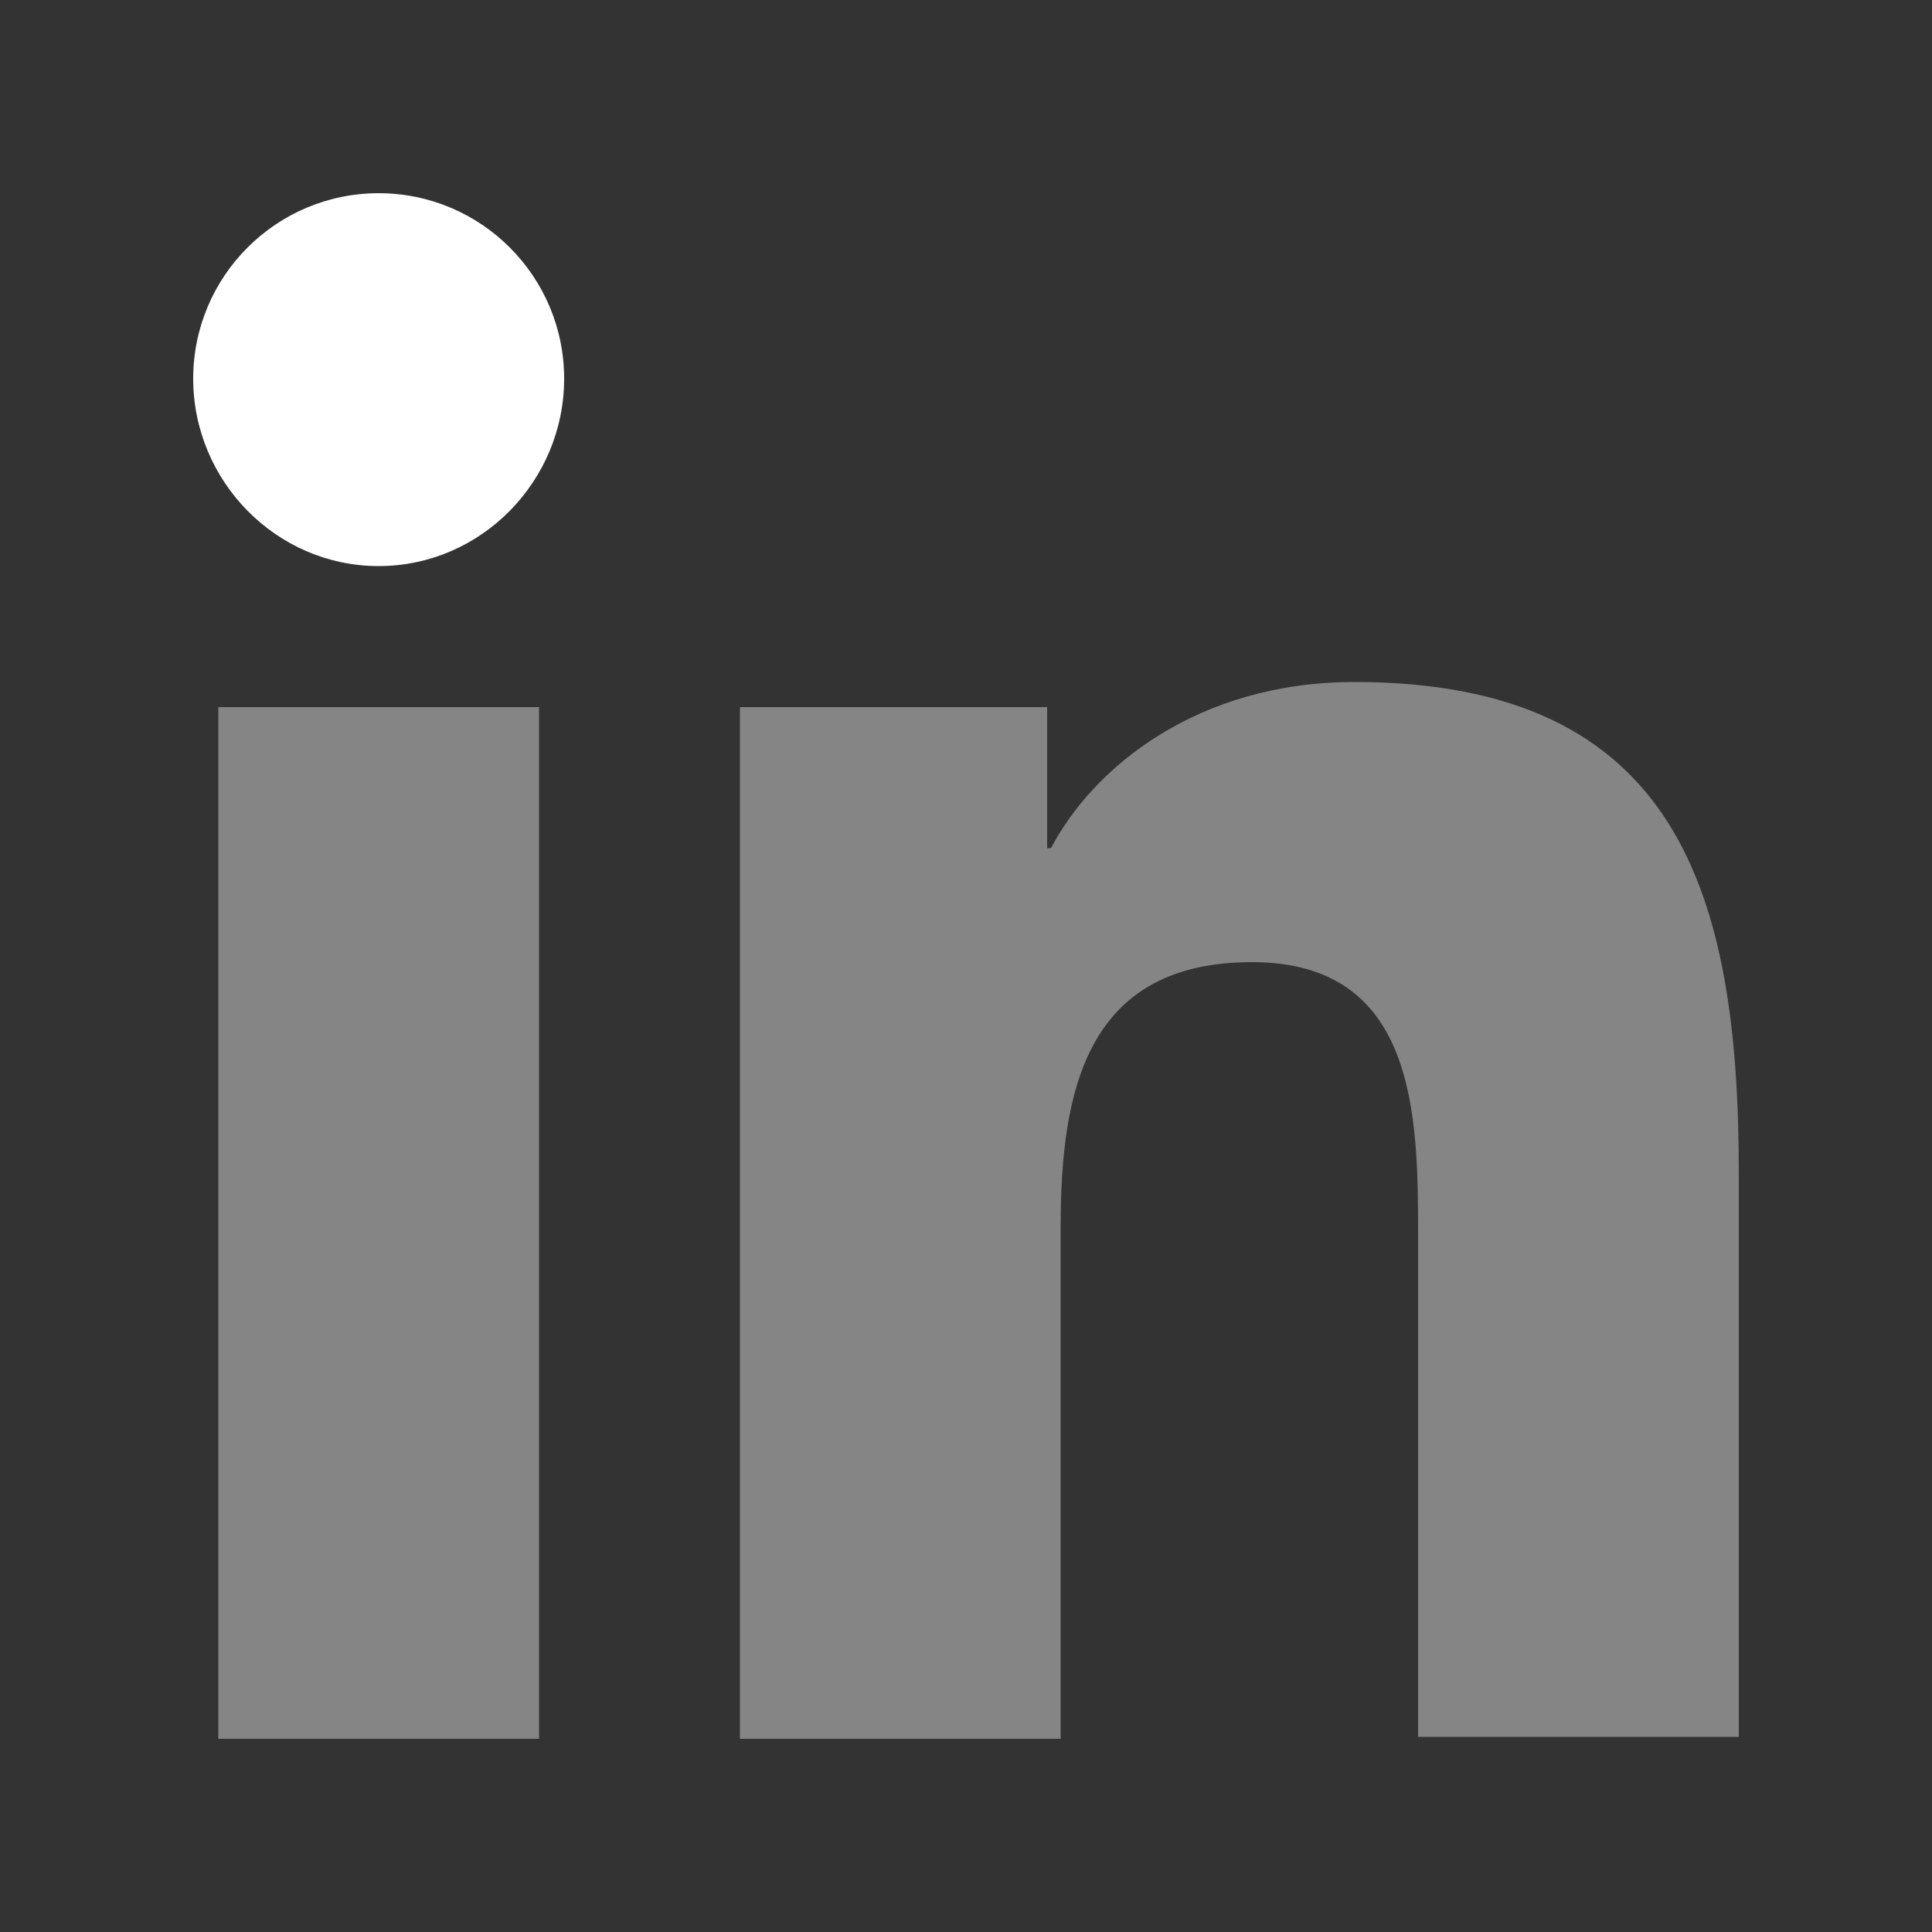
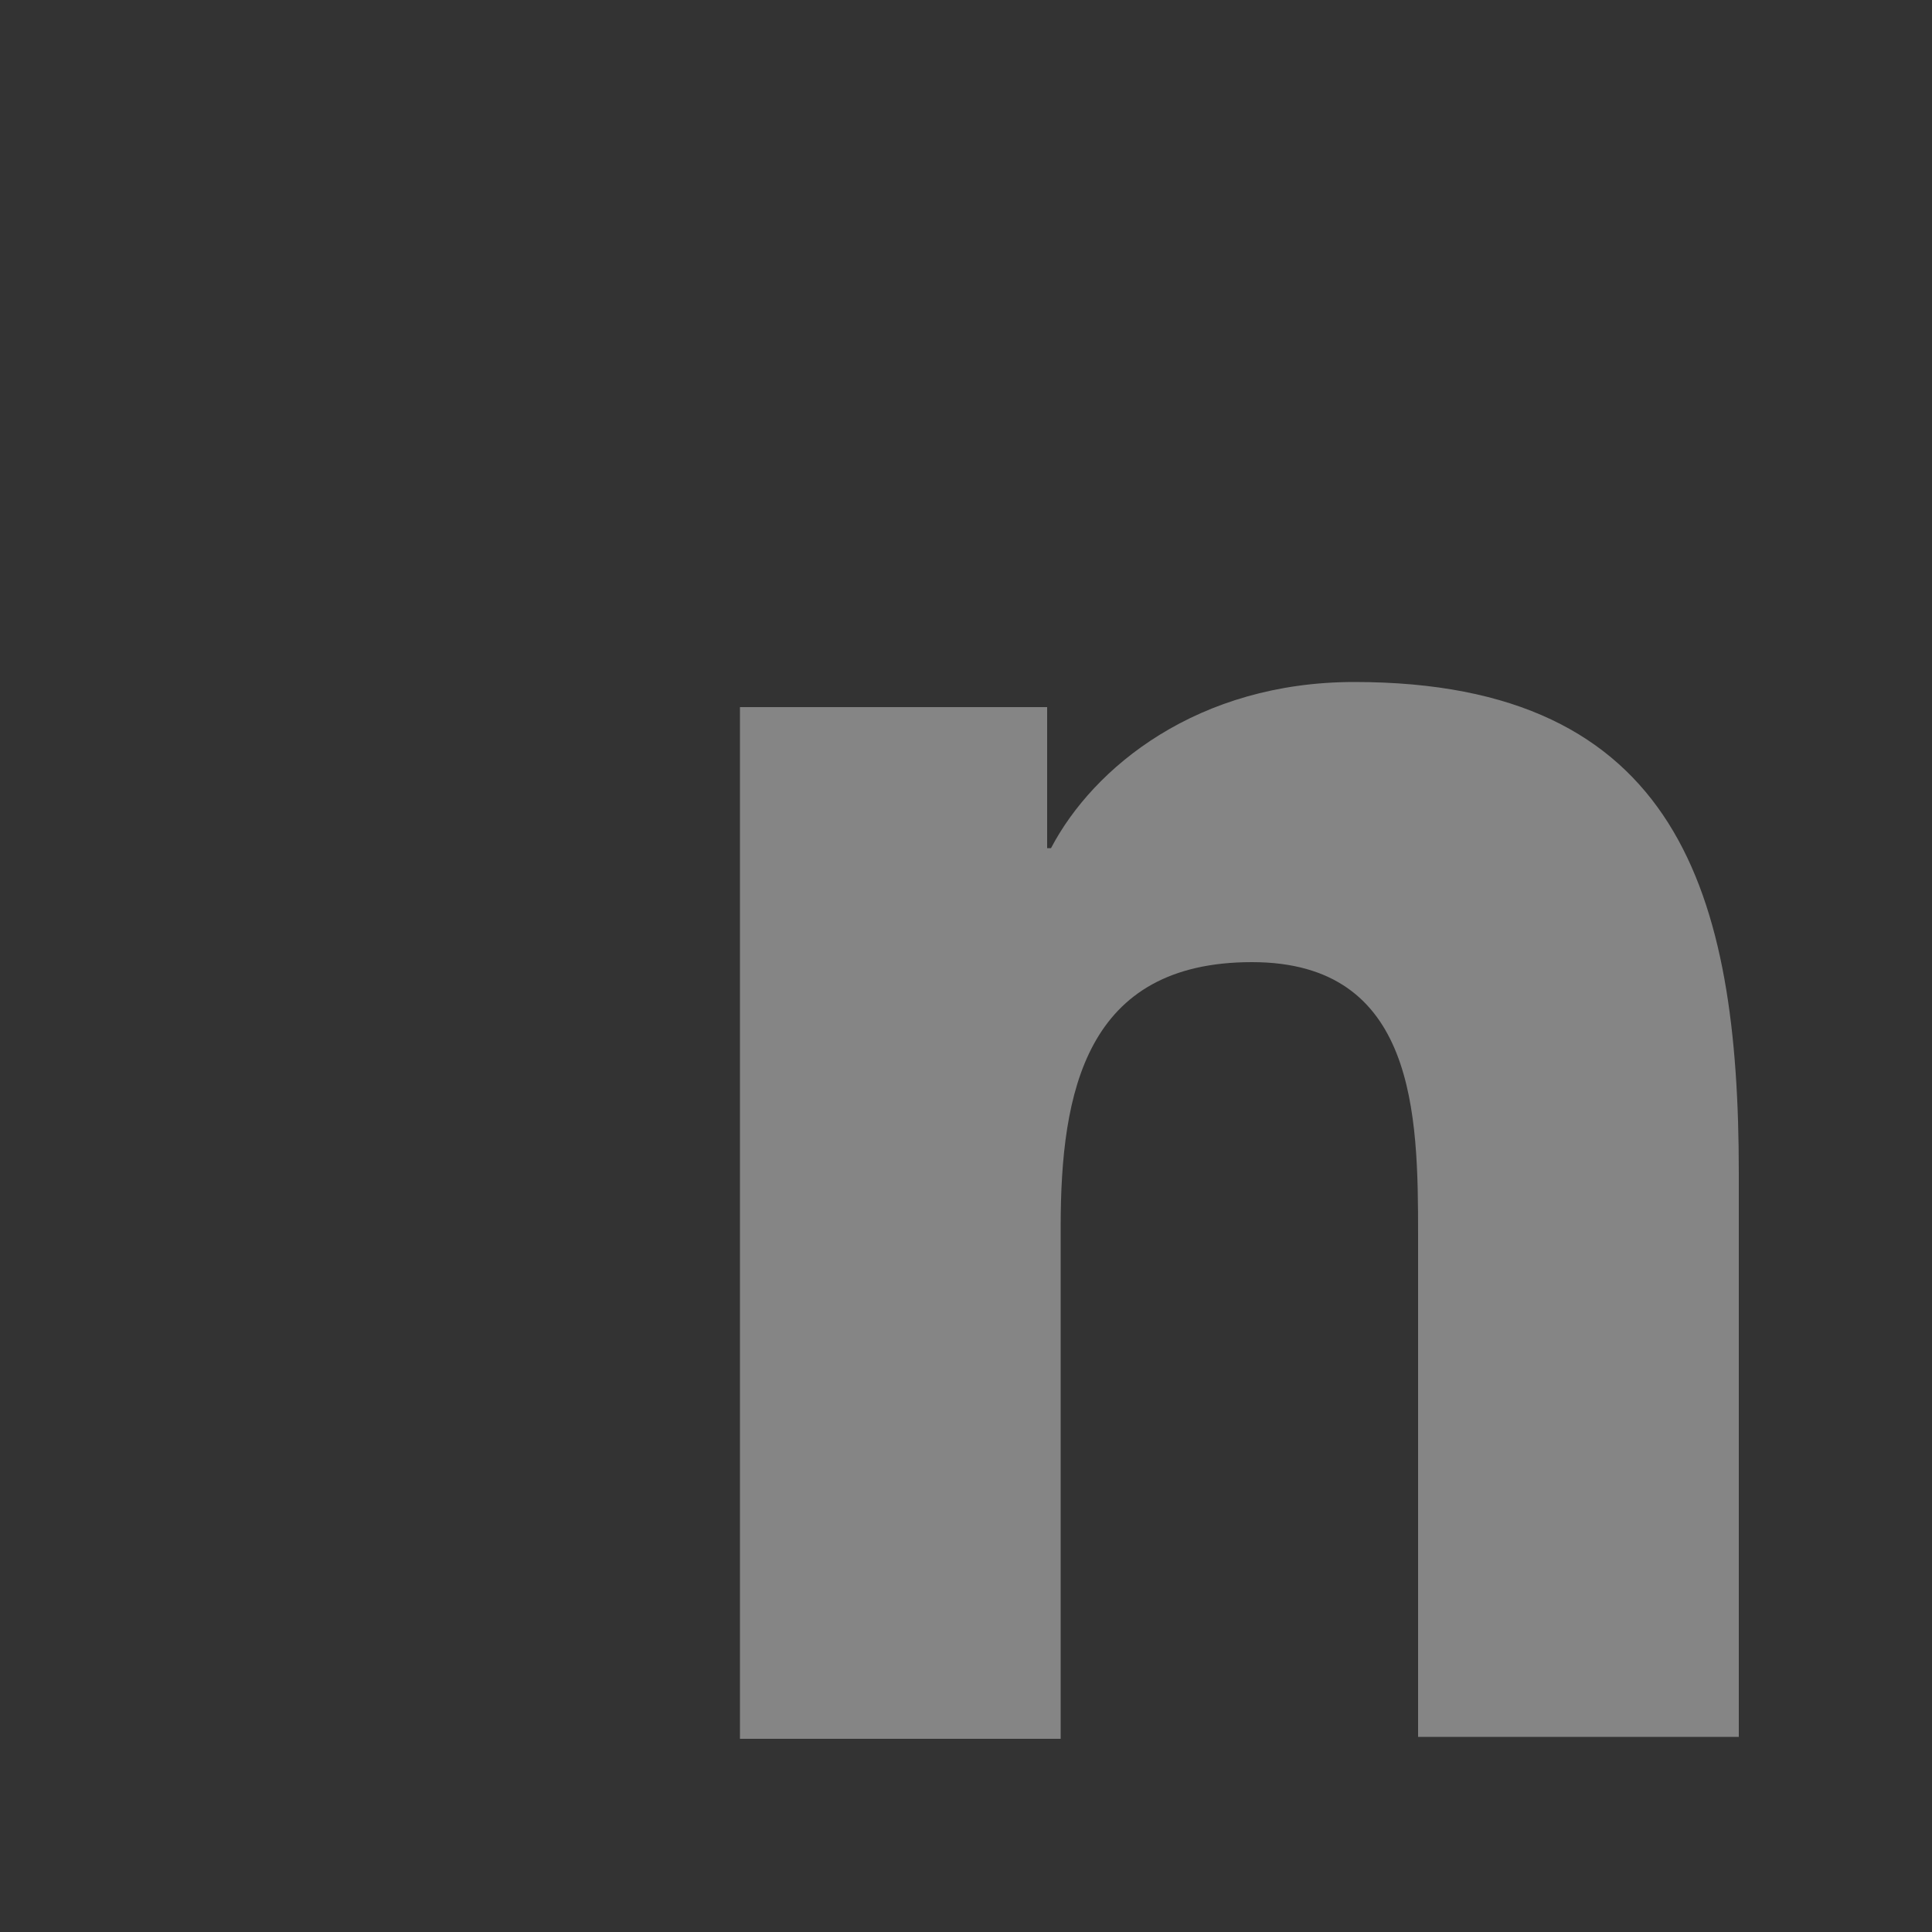
<svg xmlns="http://www.w3.org/2000/svg" width="30" height="30" viewBox="0 0 30 30" fill="none">
  <rect x="0" y="0" width="30" height="30" fill="#333333" stroke="none" />
  <path d="M27 27V18.21C27 13.89 26.07 10.59 21.03 10.59C18.6 10.59 16.98 11.91 16.32 13.17H16.26V10.98H11.49V27H16.47V19.05C16.47 16.95 16.86 14.94 19.44 14.94C21.99 14.94 22.02 17.31 22.02 19.17V26.97H27V27Z" fill="white" fill-opacity="0.4" />
-   <path d="M3.39 10.98H8.37V27H3.39V10.98Z" fill="white" fill-opacity="0.4" />
-   <path d="M5.88 3C4.29 3 3 4.29 3 5.88C3 7.47 4.29 8.79 5.88 8.79C7.47 8.79 8.76 7.47 8.76 5.88C8.76 4.29 7.47 3 5.88 3Z" fill="white" />
</svg>